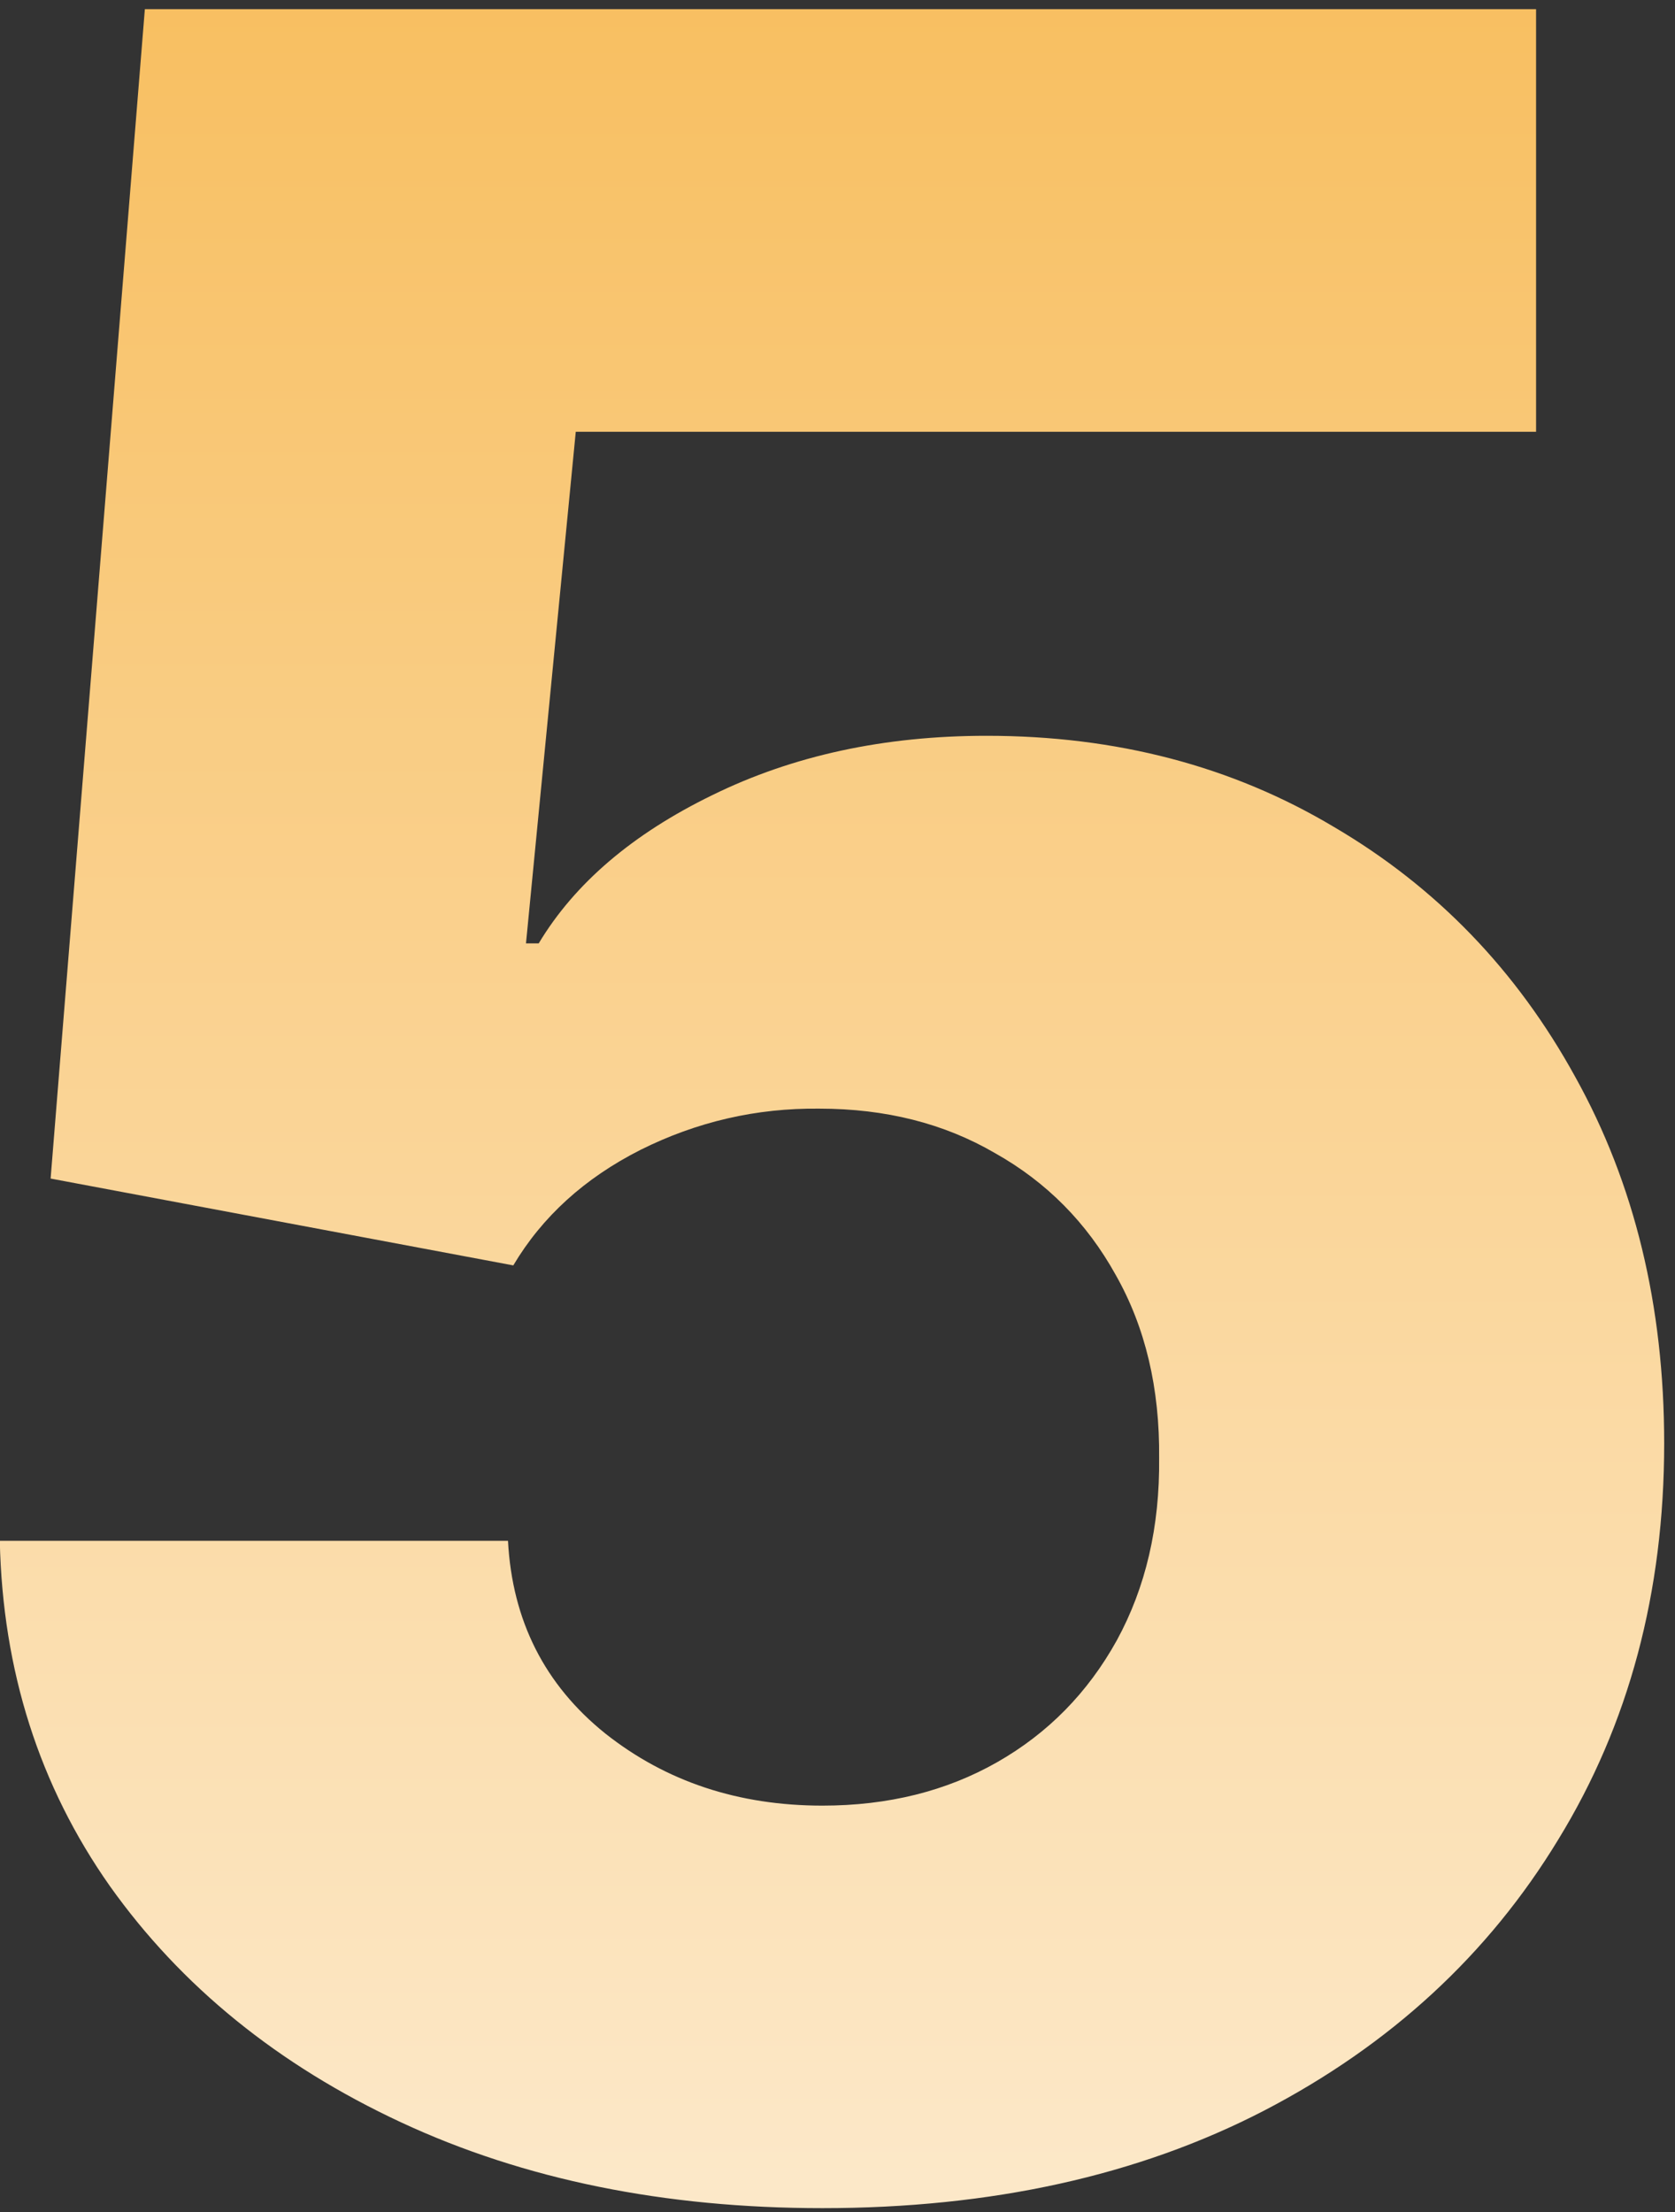
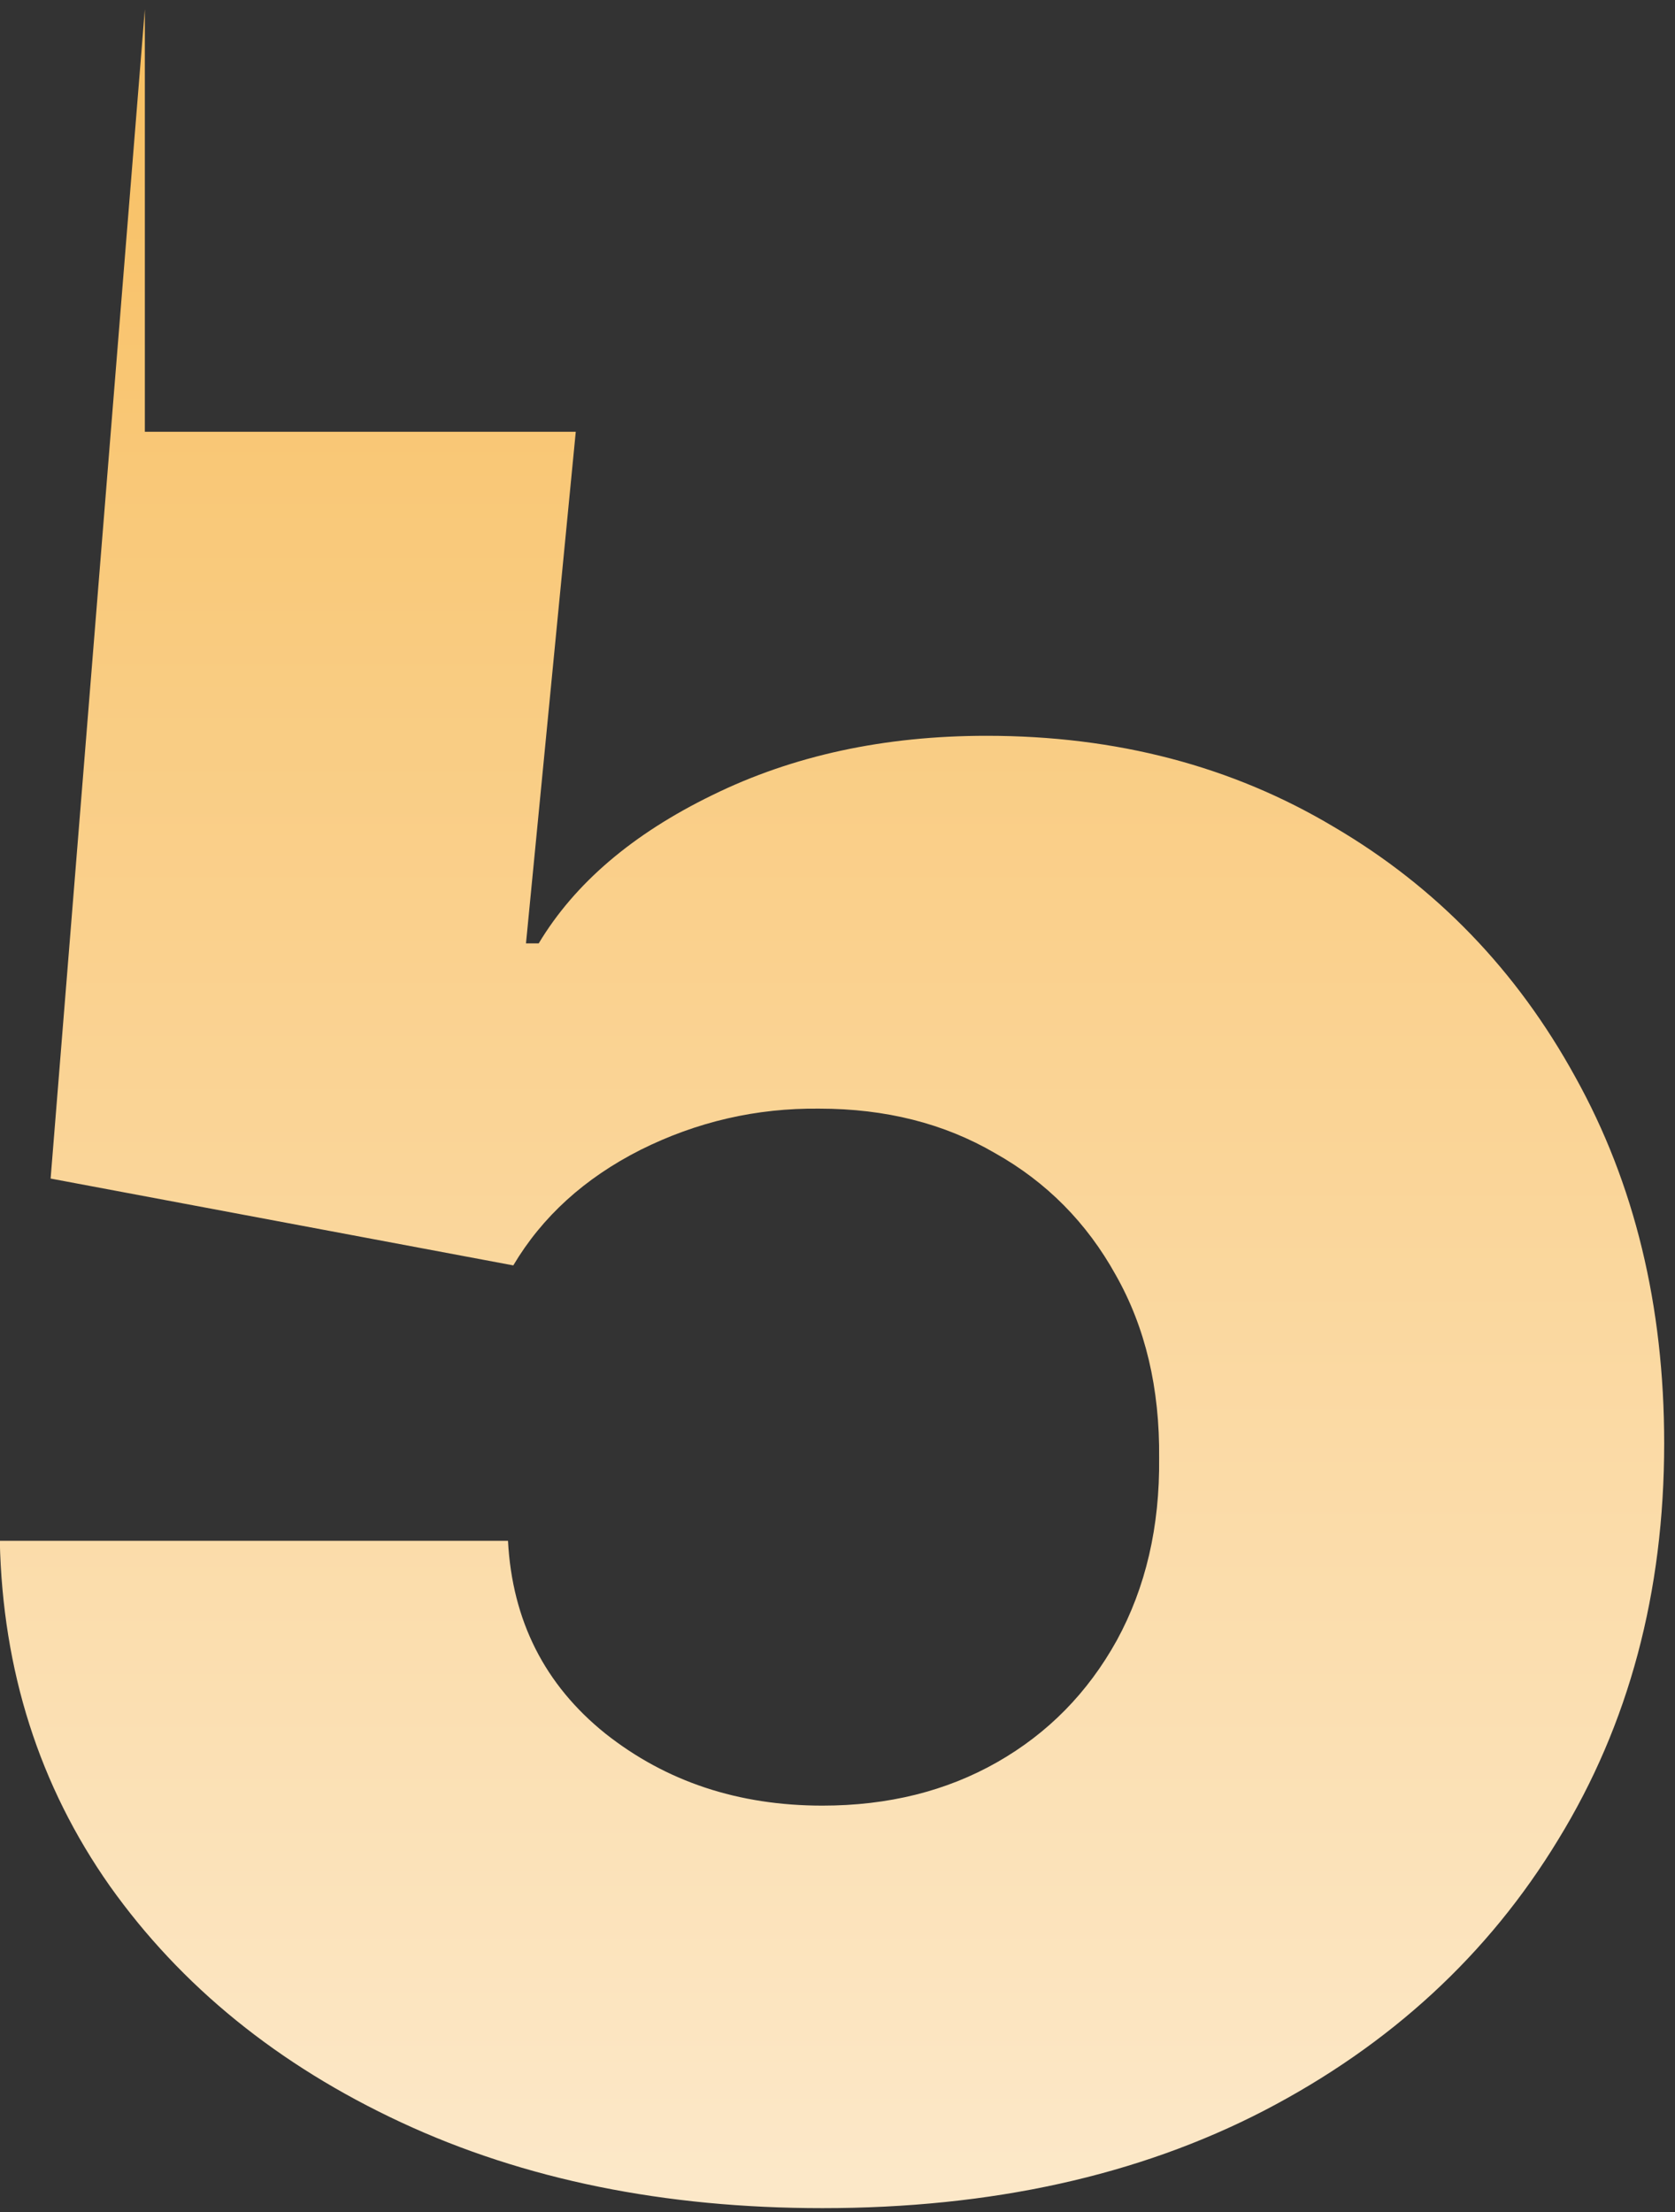
<svg xmlns="http://www.w3.org/2000/svg" width="50" height="66" viewBox="0 0 50 66" fill="none">
  <rect x="0" y="0" width="50" height="66" fill="#333333" stroke="none" />
-   <path d="M24.551 65.885C19.831 65.885 15.638 65.032 11.972 63.325C8.306 61.618 5.409 59.269 3.281 56.277C1.174 53.285 0.078 49.851 -0.006 45.974H15.164C15.29 48.355 16.26 50.272 18.072 51.726C19.884 53.159 22.043 53.875 24.551 53.875C26.51 53.875 28.249 53.443 29.766 52.579C31.283 51.715 32.473 50.504 33.337 48.945C34.201 47.364 34.622 45.552 34.601 43.508C34.622 41.423 34.19 39.6 33.305 38.041C32.441 36.482 31.241 35.27 29.702 34.406C28.185 33.521 26.437 33.079 24.456 33.079C22.581 33.058 20.8 33.469 19.115 34.311C17.45 35.154 16.186 36.303 15.322 37.756L1.511 35.165L4.324 0.273H45.853V12.883H17.187L15.701 28.148H16.081C17.155 26.358 18.883 24.883 21.264 23.724C23.666 22.544 26.394 21.954 29.45 21.954C33.327 21.954 36.782 22.86 39.816 24.672C42.871 26.463 45.273 28.949 47.022 32.131C48.792 35.312 49.677 38.957 49.677 43.066C49.677 47.512 48.623 51.452 46.516 54.886C44.43 58.321 41.502 61.018 37.73 62.977C33.98 64.916 29.587 65.885 24.551 65.885Z" fill="url(#paint0_linear_2293_5349)" />
+   <path d="M24.551 65.885C19.831 65.885 15.638 65.032 11.972 63.325C8.306 61.618 5.409 59.269 3.281 56.277C1.174 53.285 0.078 49.851 -0.006 45.974H15.164C15.29 48.355 16.26 50.272 18.072 51.726C19.884 53.159 22.043 53.875 24.551 53.875C26.51 53.875 28.249 53.443 29.766 52.579C31.283 51.715 32.473 50.504 33.337 48.945C34.201 47.364 34.622 45.552 34.601 43.508C34.622 41.423 34.19 39.6 33.305 38.041C32.441 36.482 31.241 35.27 29.702 34.406C28.185 33.521 26.437 33.079 24.456 33.079C22.581 33.058 20.8 33.469 19.115 34.311C17.45 35.154 16.186 36.303 15.322 37.756L1.511 35.165L4.324 0.273V12.883H17.187L15.701 28.148H16.081C17.155 26.358 18.883 24.883 21.264 23.724C23.666 22.544 26.394 21.954 29.45 21.954C33.327 21.954 36.782 22.86 39.816 24.672C42.871 26.463 45.273 28.949 47.022 32.131C48.792 35.312 49.677 38.957 49.677 43.066C49.677 47.512 48.623 51.452 46.516 54.886C44.43 58.321 41.502 61.018 37.73 62.977C33.98 64.916 29.587 65.885 24.551 65.885Z" fill="url(#paint0_linear_2293_5349)" />
  <defs>
    <linearGradient id="paint0_linear_2293_5349" x1="26" y1="0" x2="26" y2="65" gradientUnits="userSpaceOnUse">
      <stop stop-color="#F8BF61" />
      <stop offset="1" stop-color="#FCE8C8" />
    </linearGradient>
  </defs>
</svg>